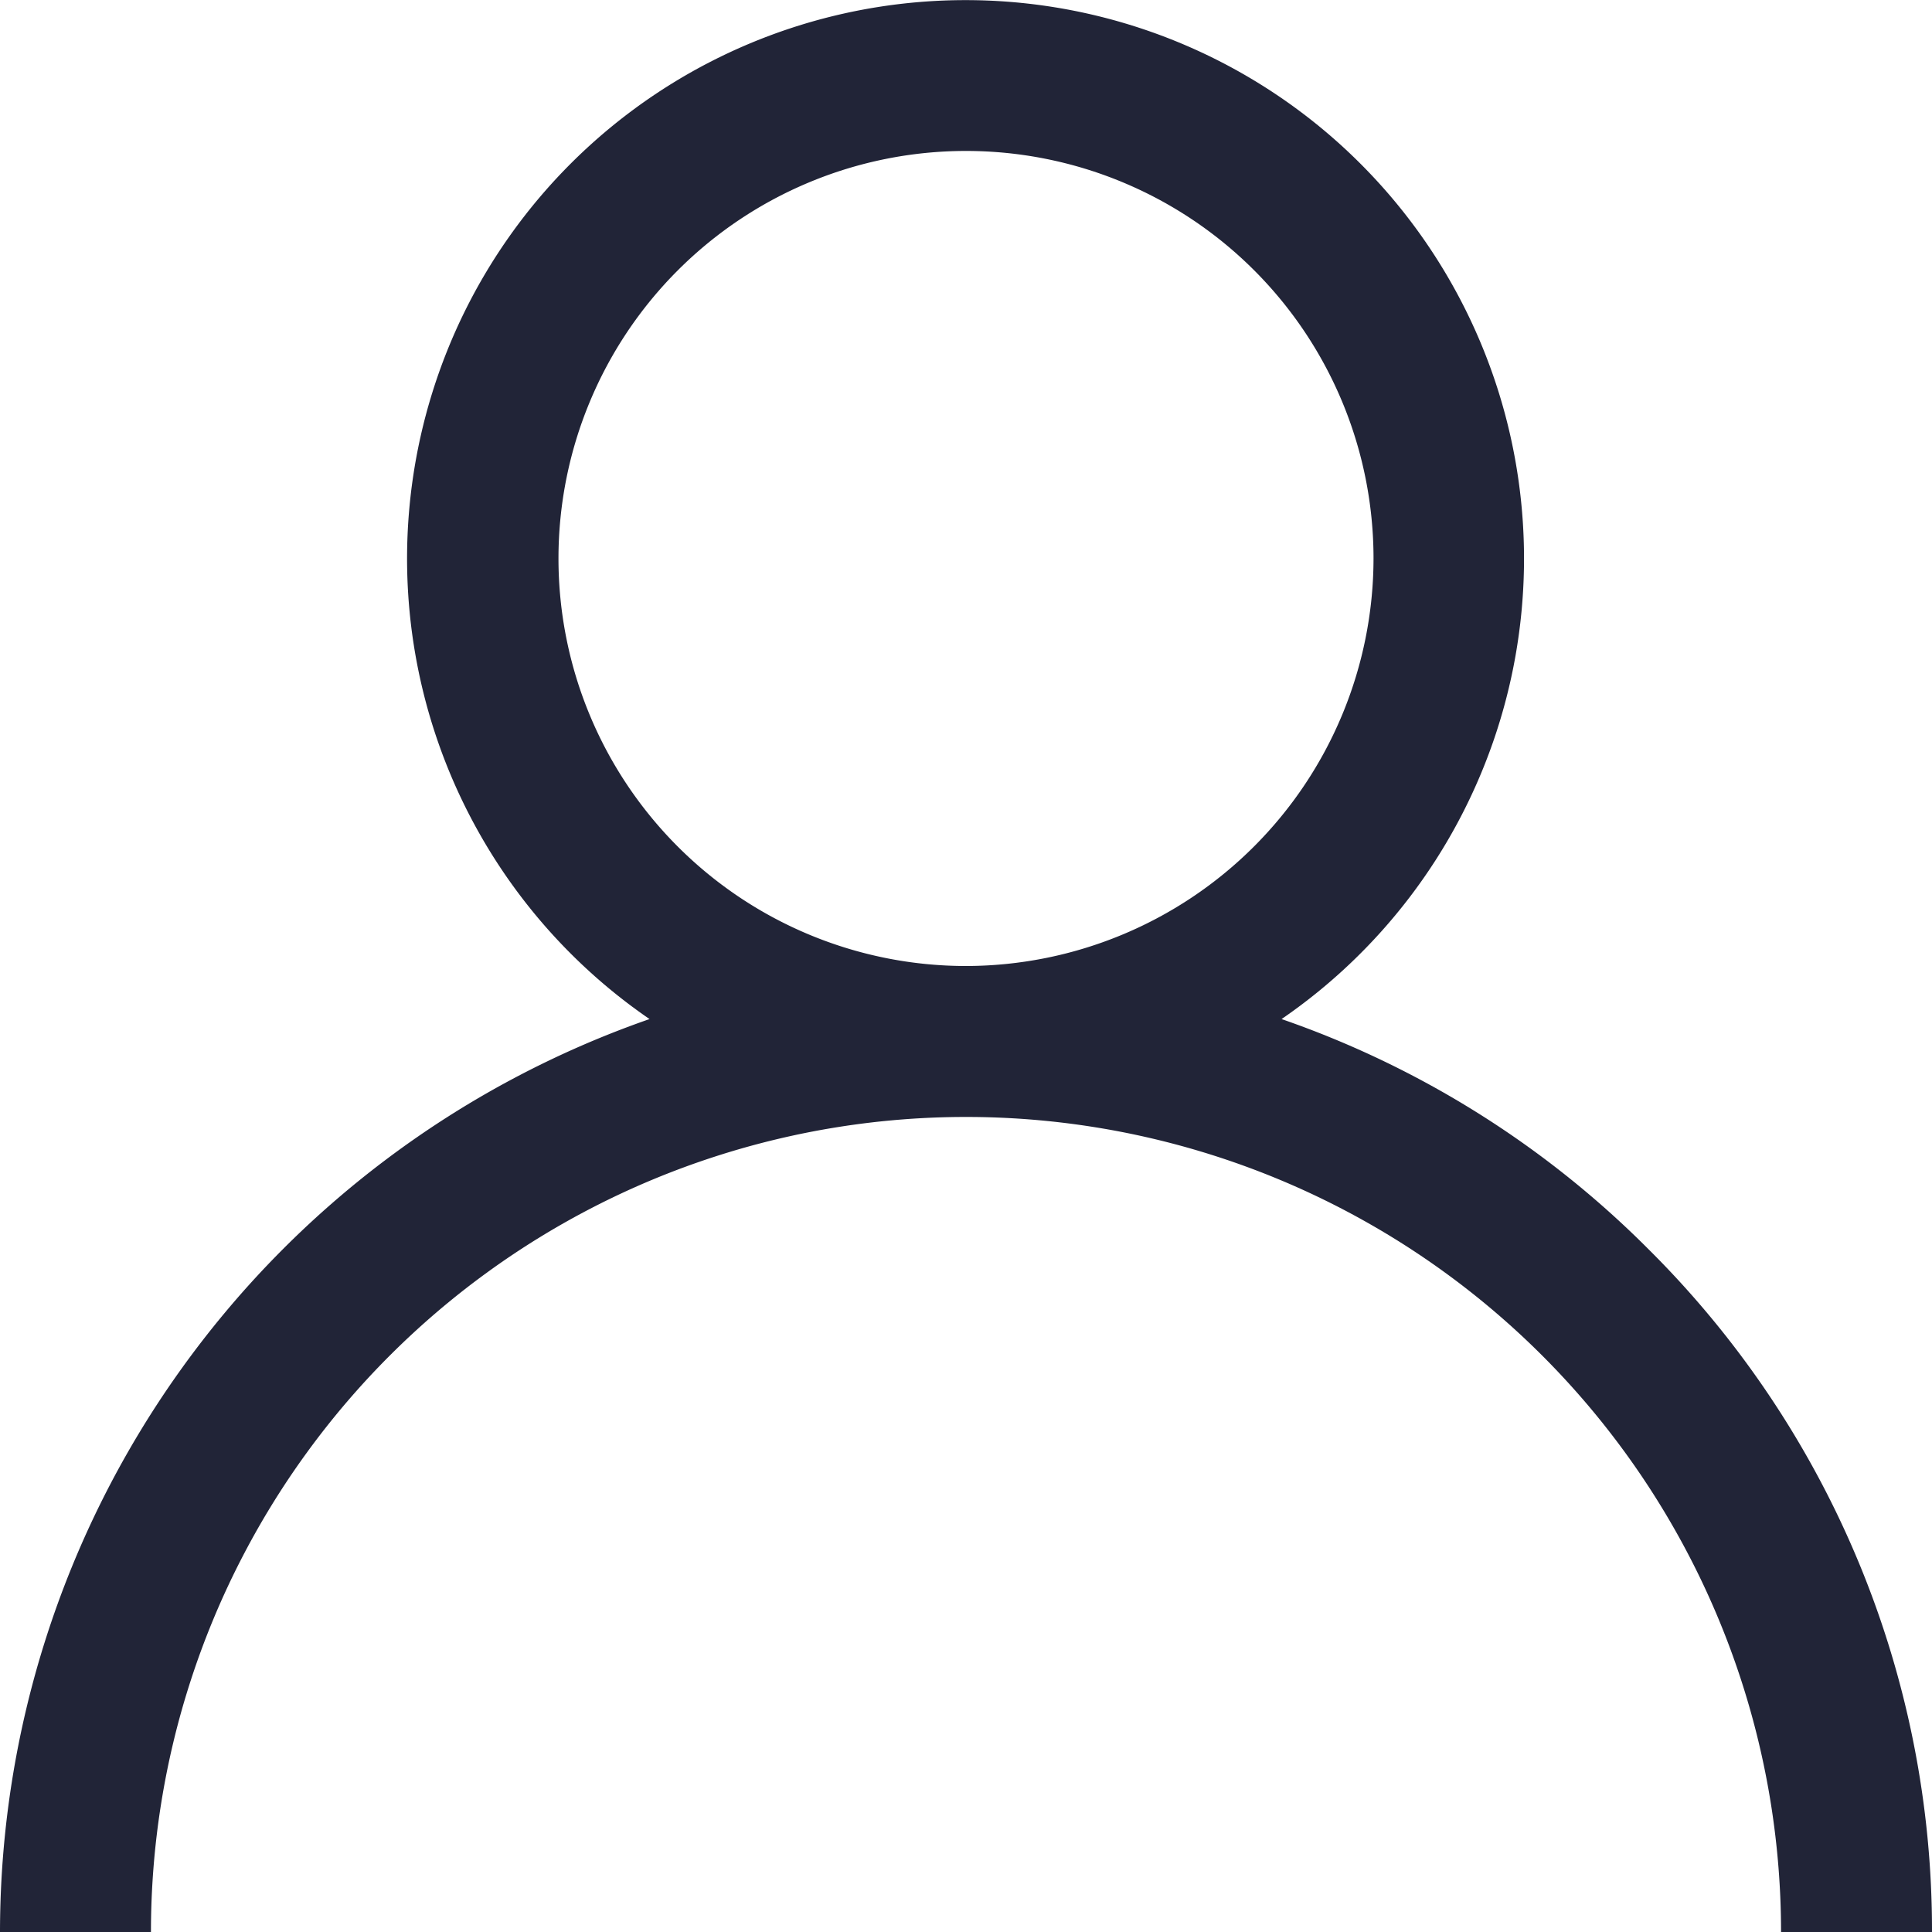
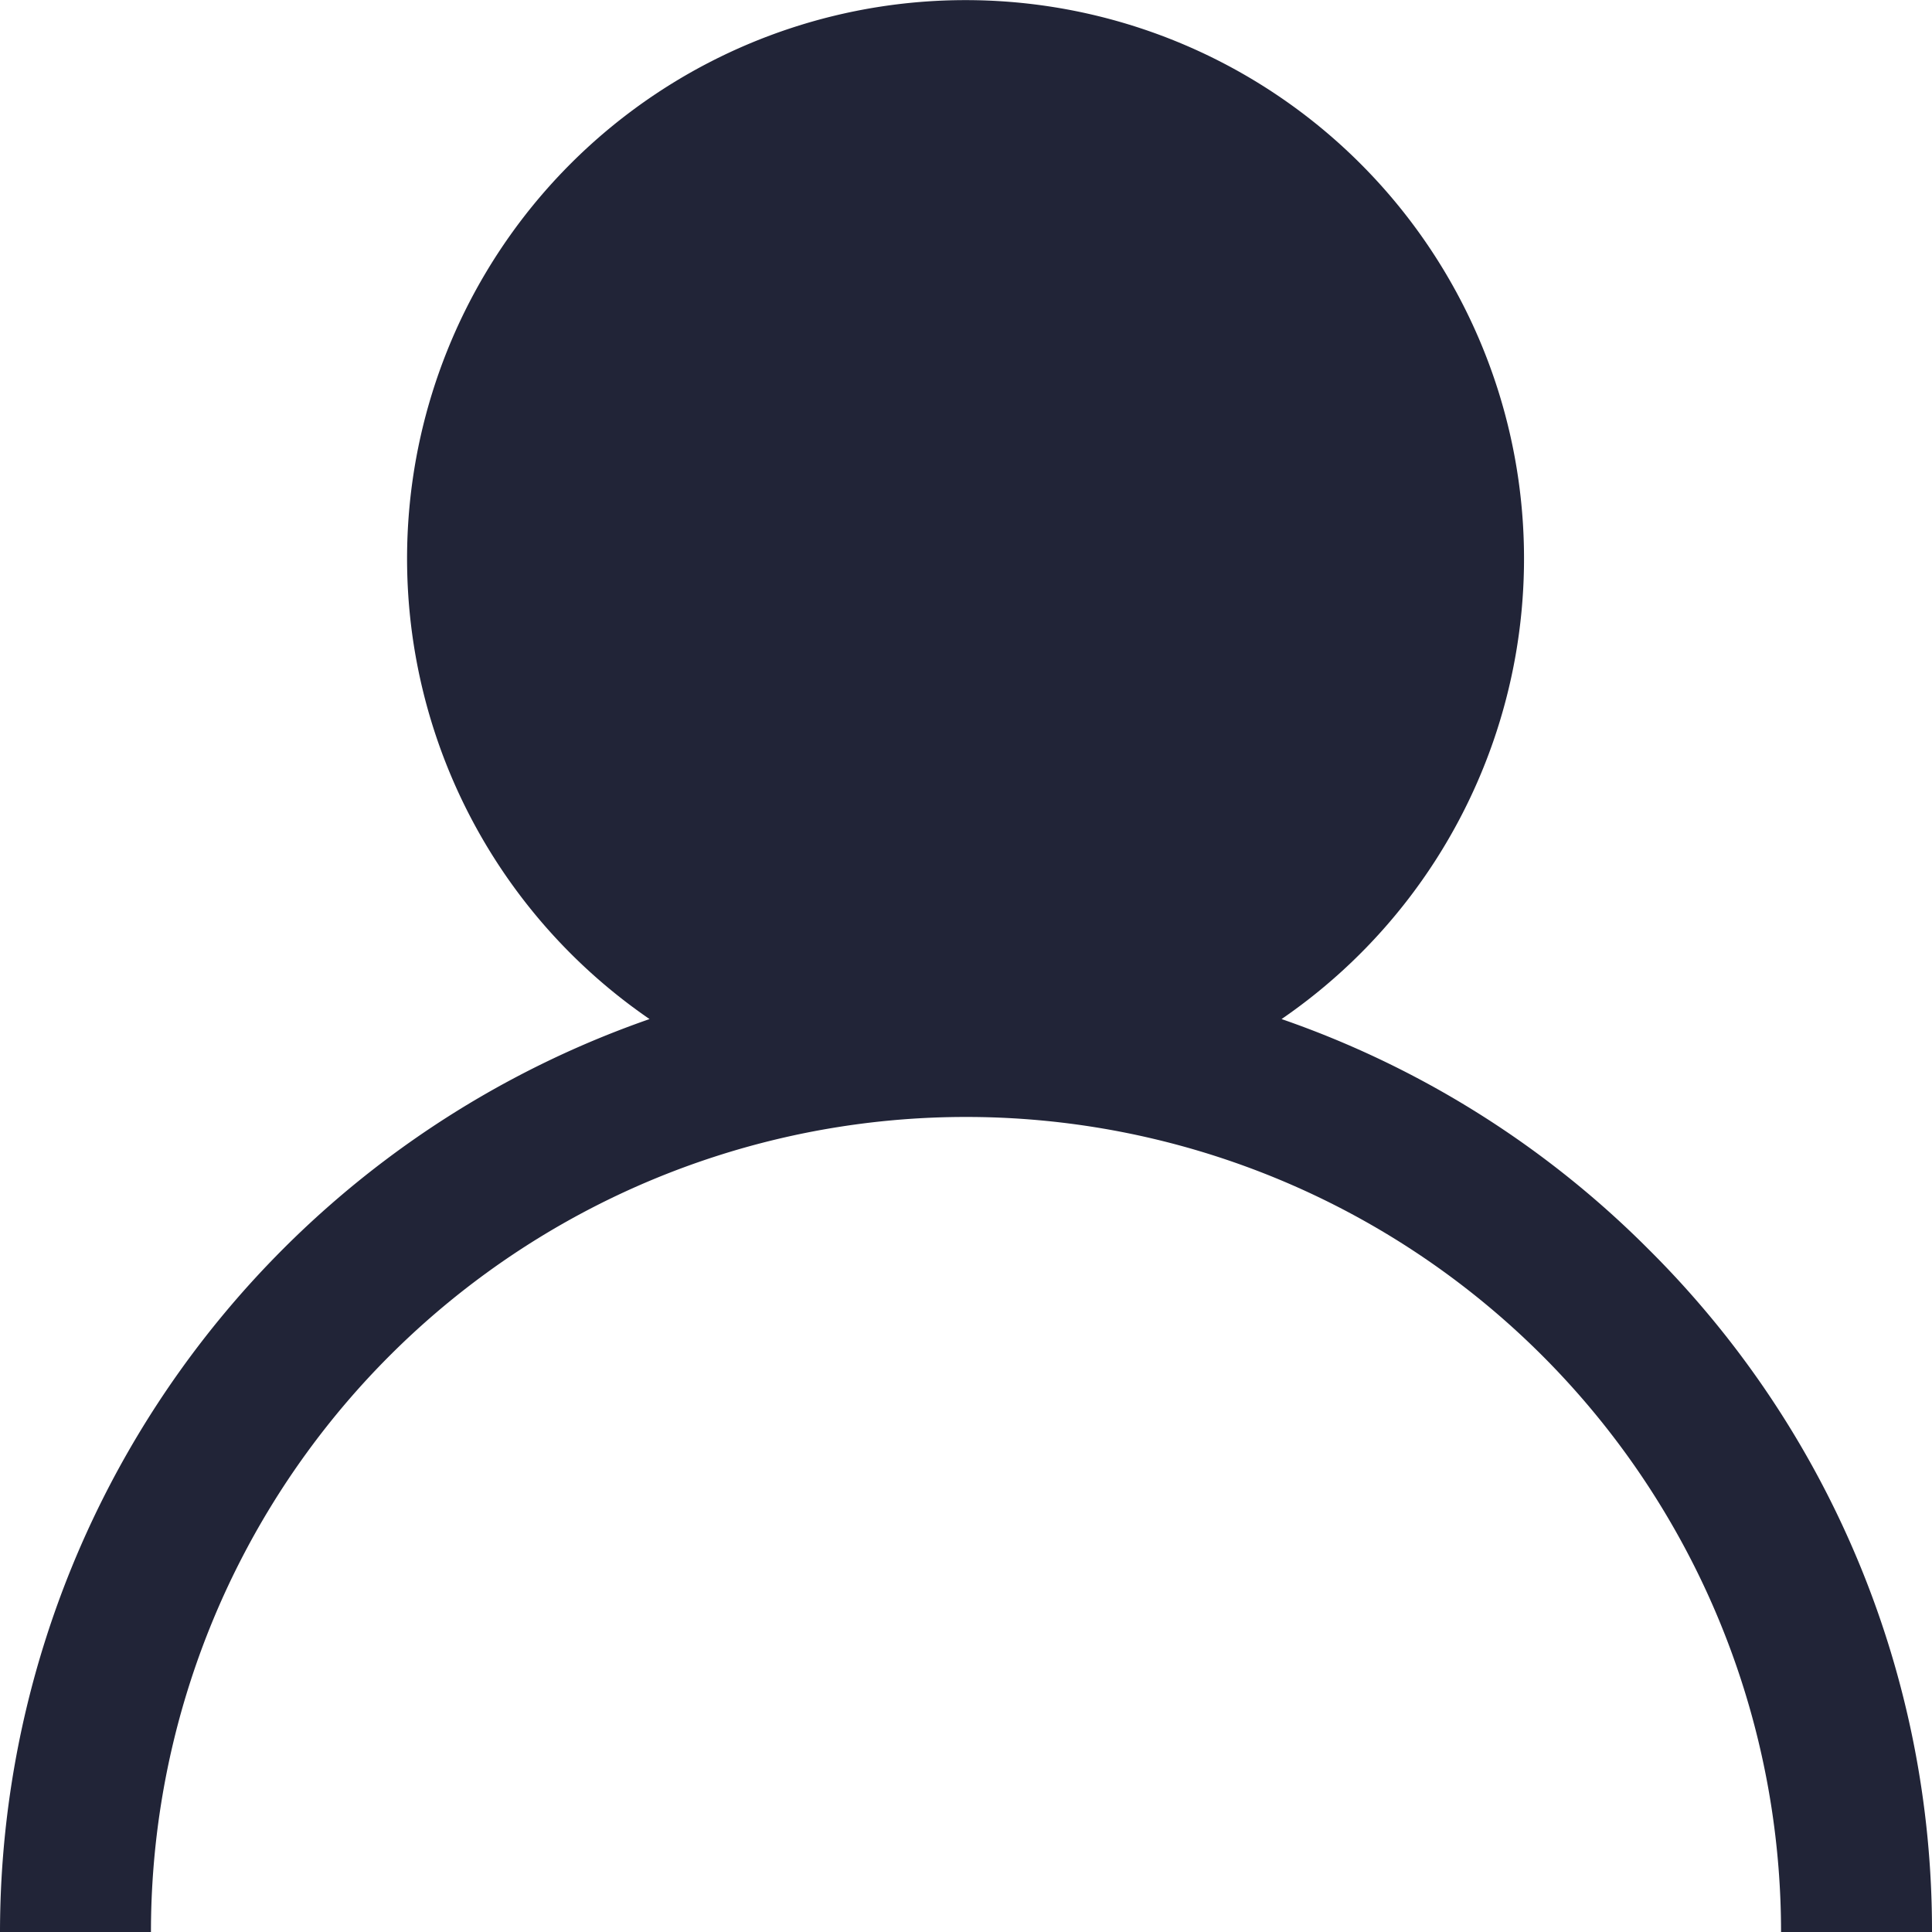
<svg xmlns="http://www.w3.org/2000/svg" width="15" height="15" viewBox="0 0 15 15">
  <g id="user" transform="translate(0)">
    <g id="Group_7" data-name="Group 7" transform="translate(0)">
-       <path id="Path_48" data-name="Path 48" d="M12.8,9.7a7.471,7.471,0,0,0-2.85-1.788,4.336,4.336,0,1,0-4.907,0A7.512,7.512,0,0,0,0,15H1.172a6.328,6.328,0,1,1,12.656,0H15A7.451,7.451,0,0,0,12.8,9.7ZM7.5,7.5a3.164,3.164,0,1,1,3.164-3.164A3.168,3.168,0,0,1,7.5,7.5Z" transform="translate(0)" fill="#212437" />
+       <path id="Path_48" data-name="Path 48" d="M12.8,9.7a7.471,7.471,0,0,0-2.85-1.788,4.336,4.336,0,1,0-4.907,0A7.512,7.512,0,0,0,0,15H1.172a6.328,6.328,0,1,1,12.656,0H15A7.451,7.451,0,0,0,12.8,9.7ZM7.5,7.5A3.168,3.168,0,0,1,7.5,7.5Z" transform="translate(0)" fill="#212437" />
    </g>
  </g>
</svg>